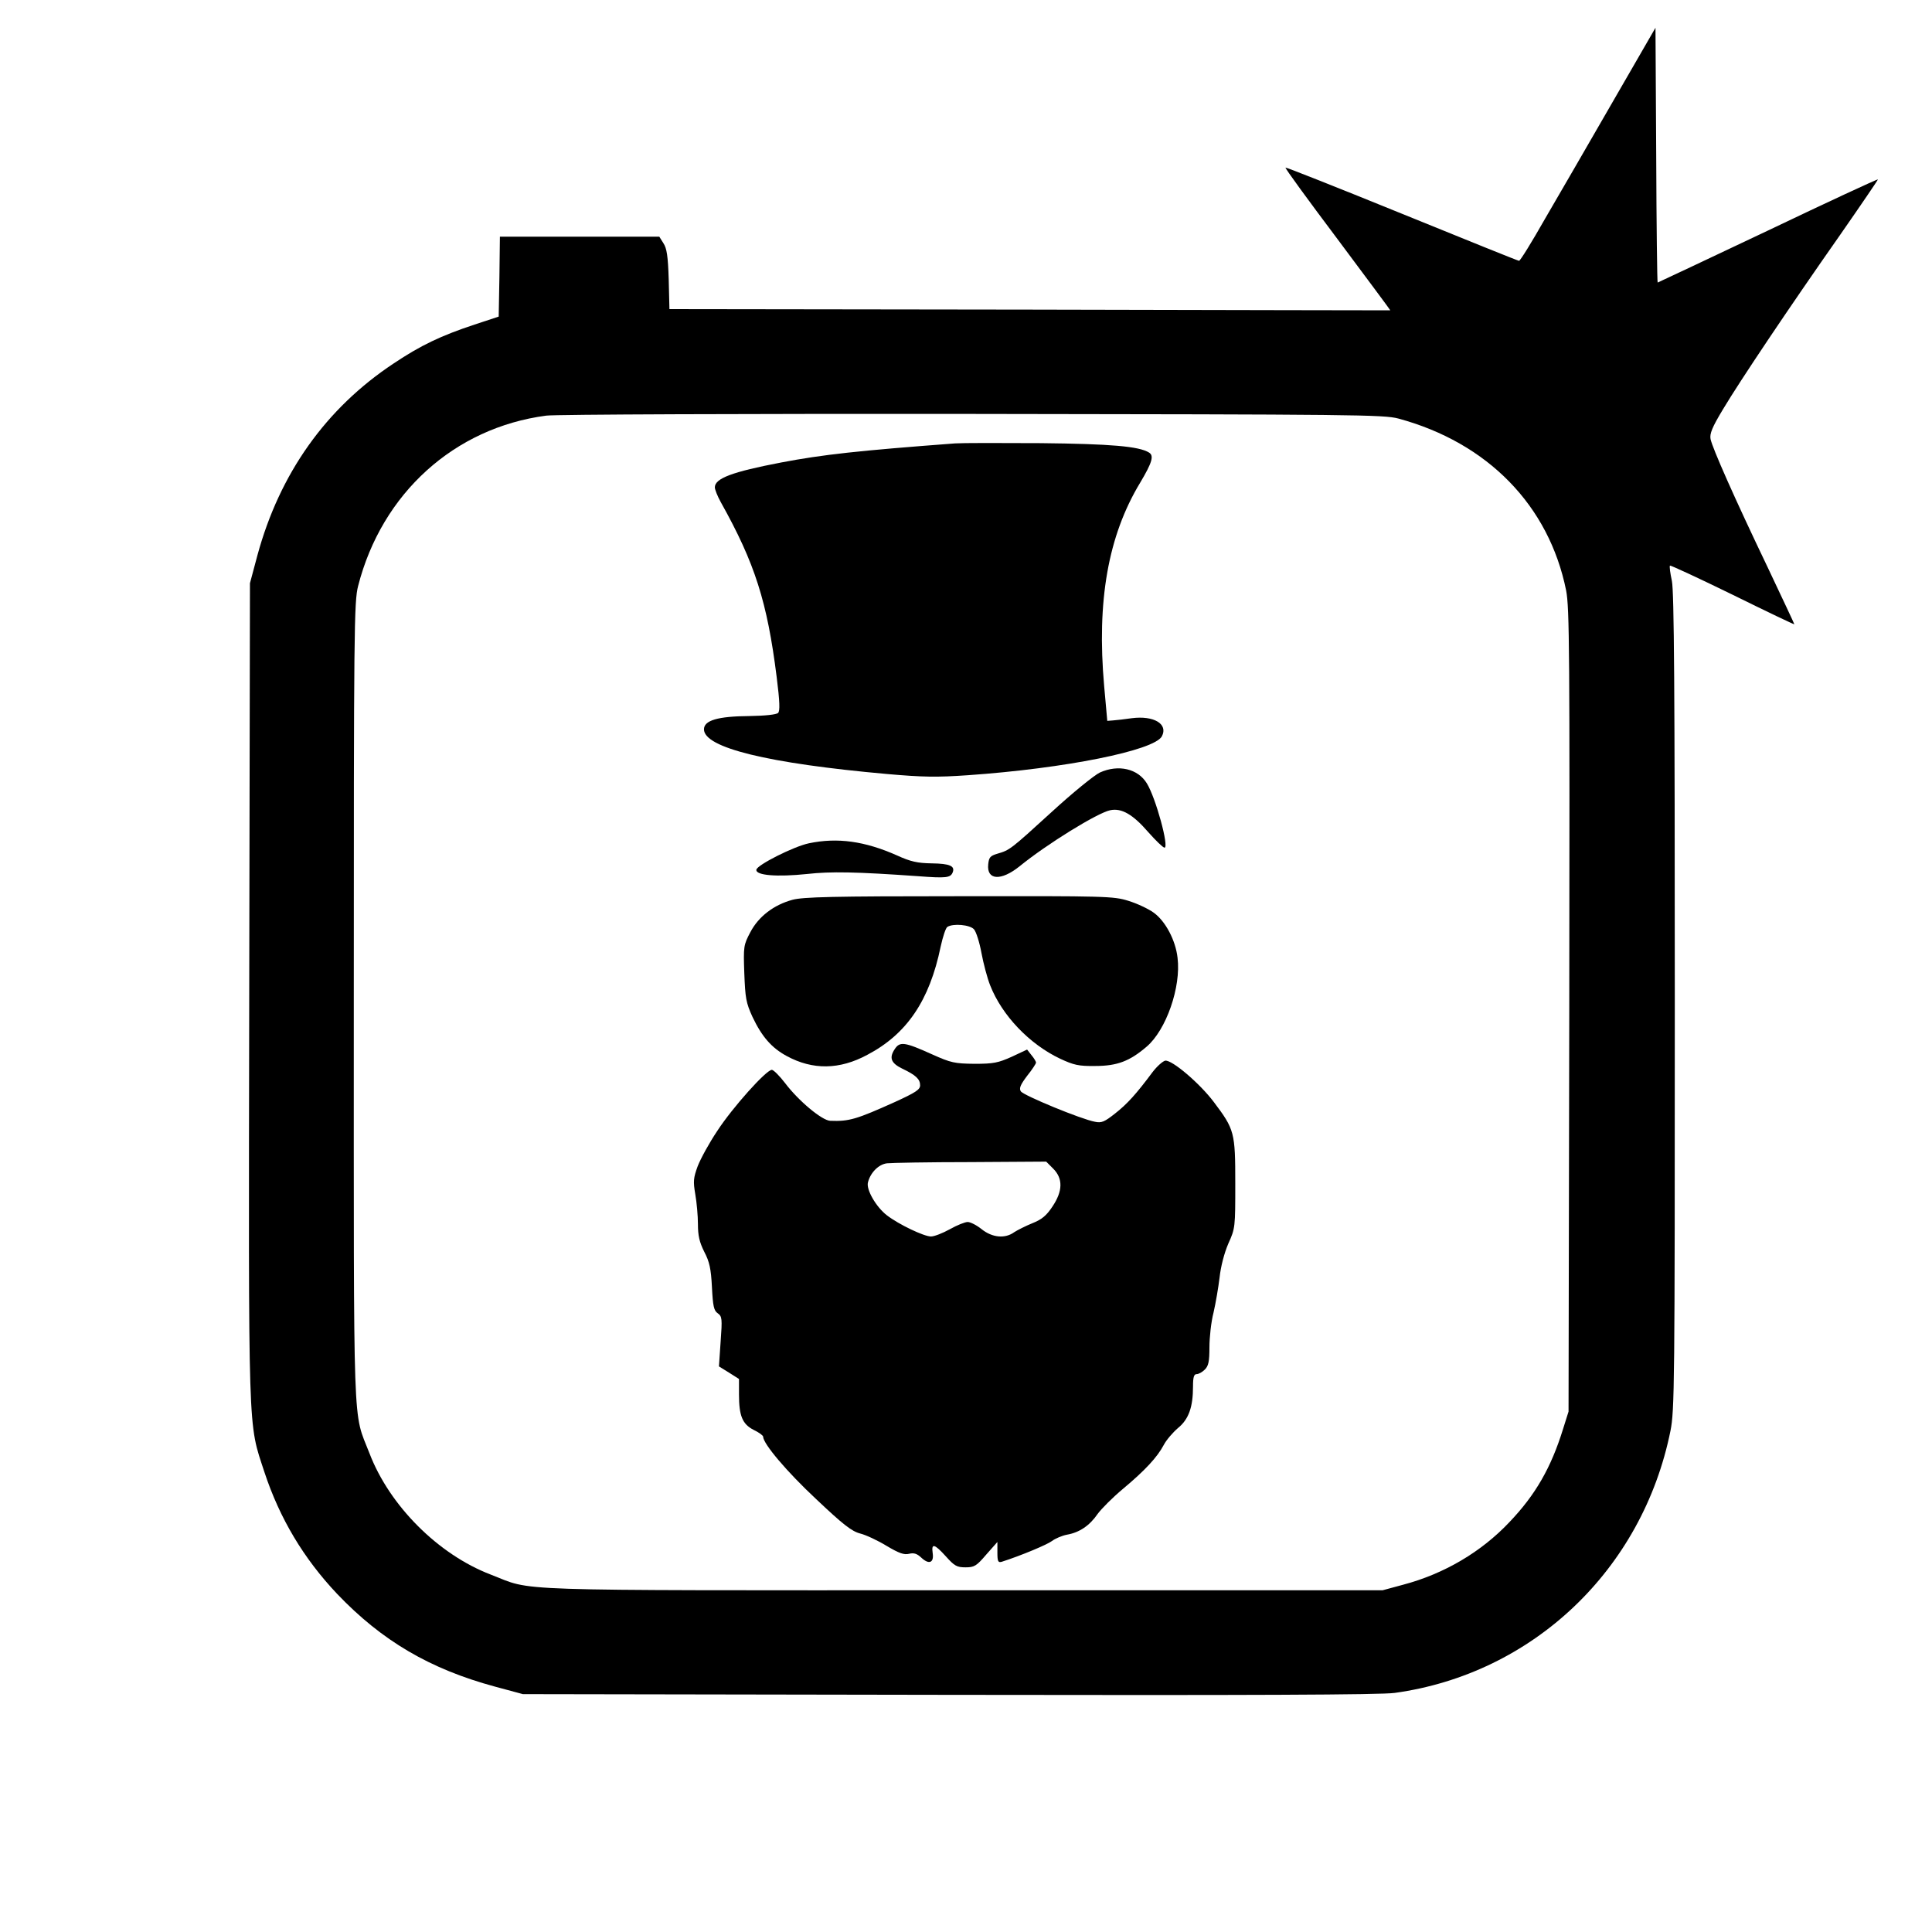
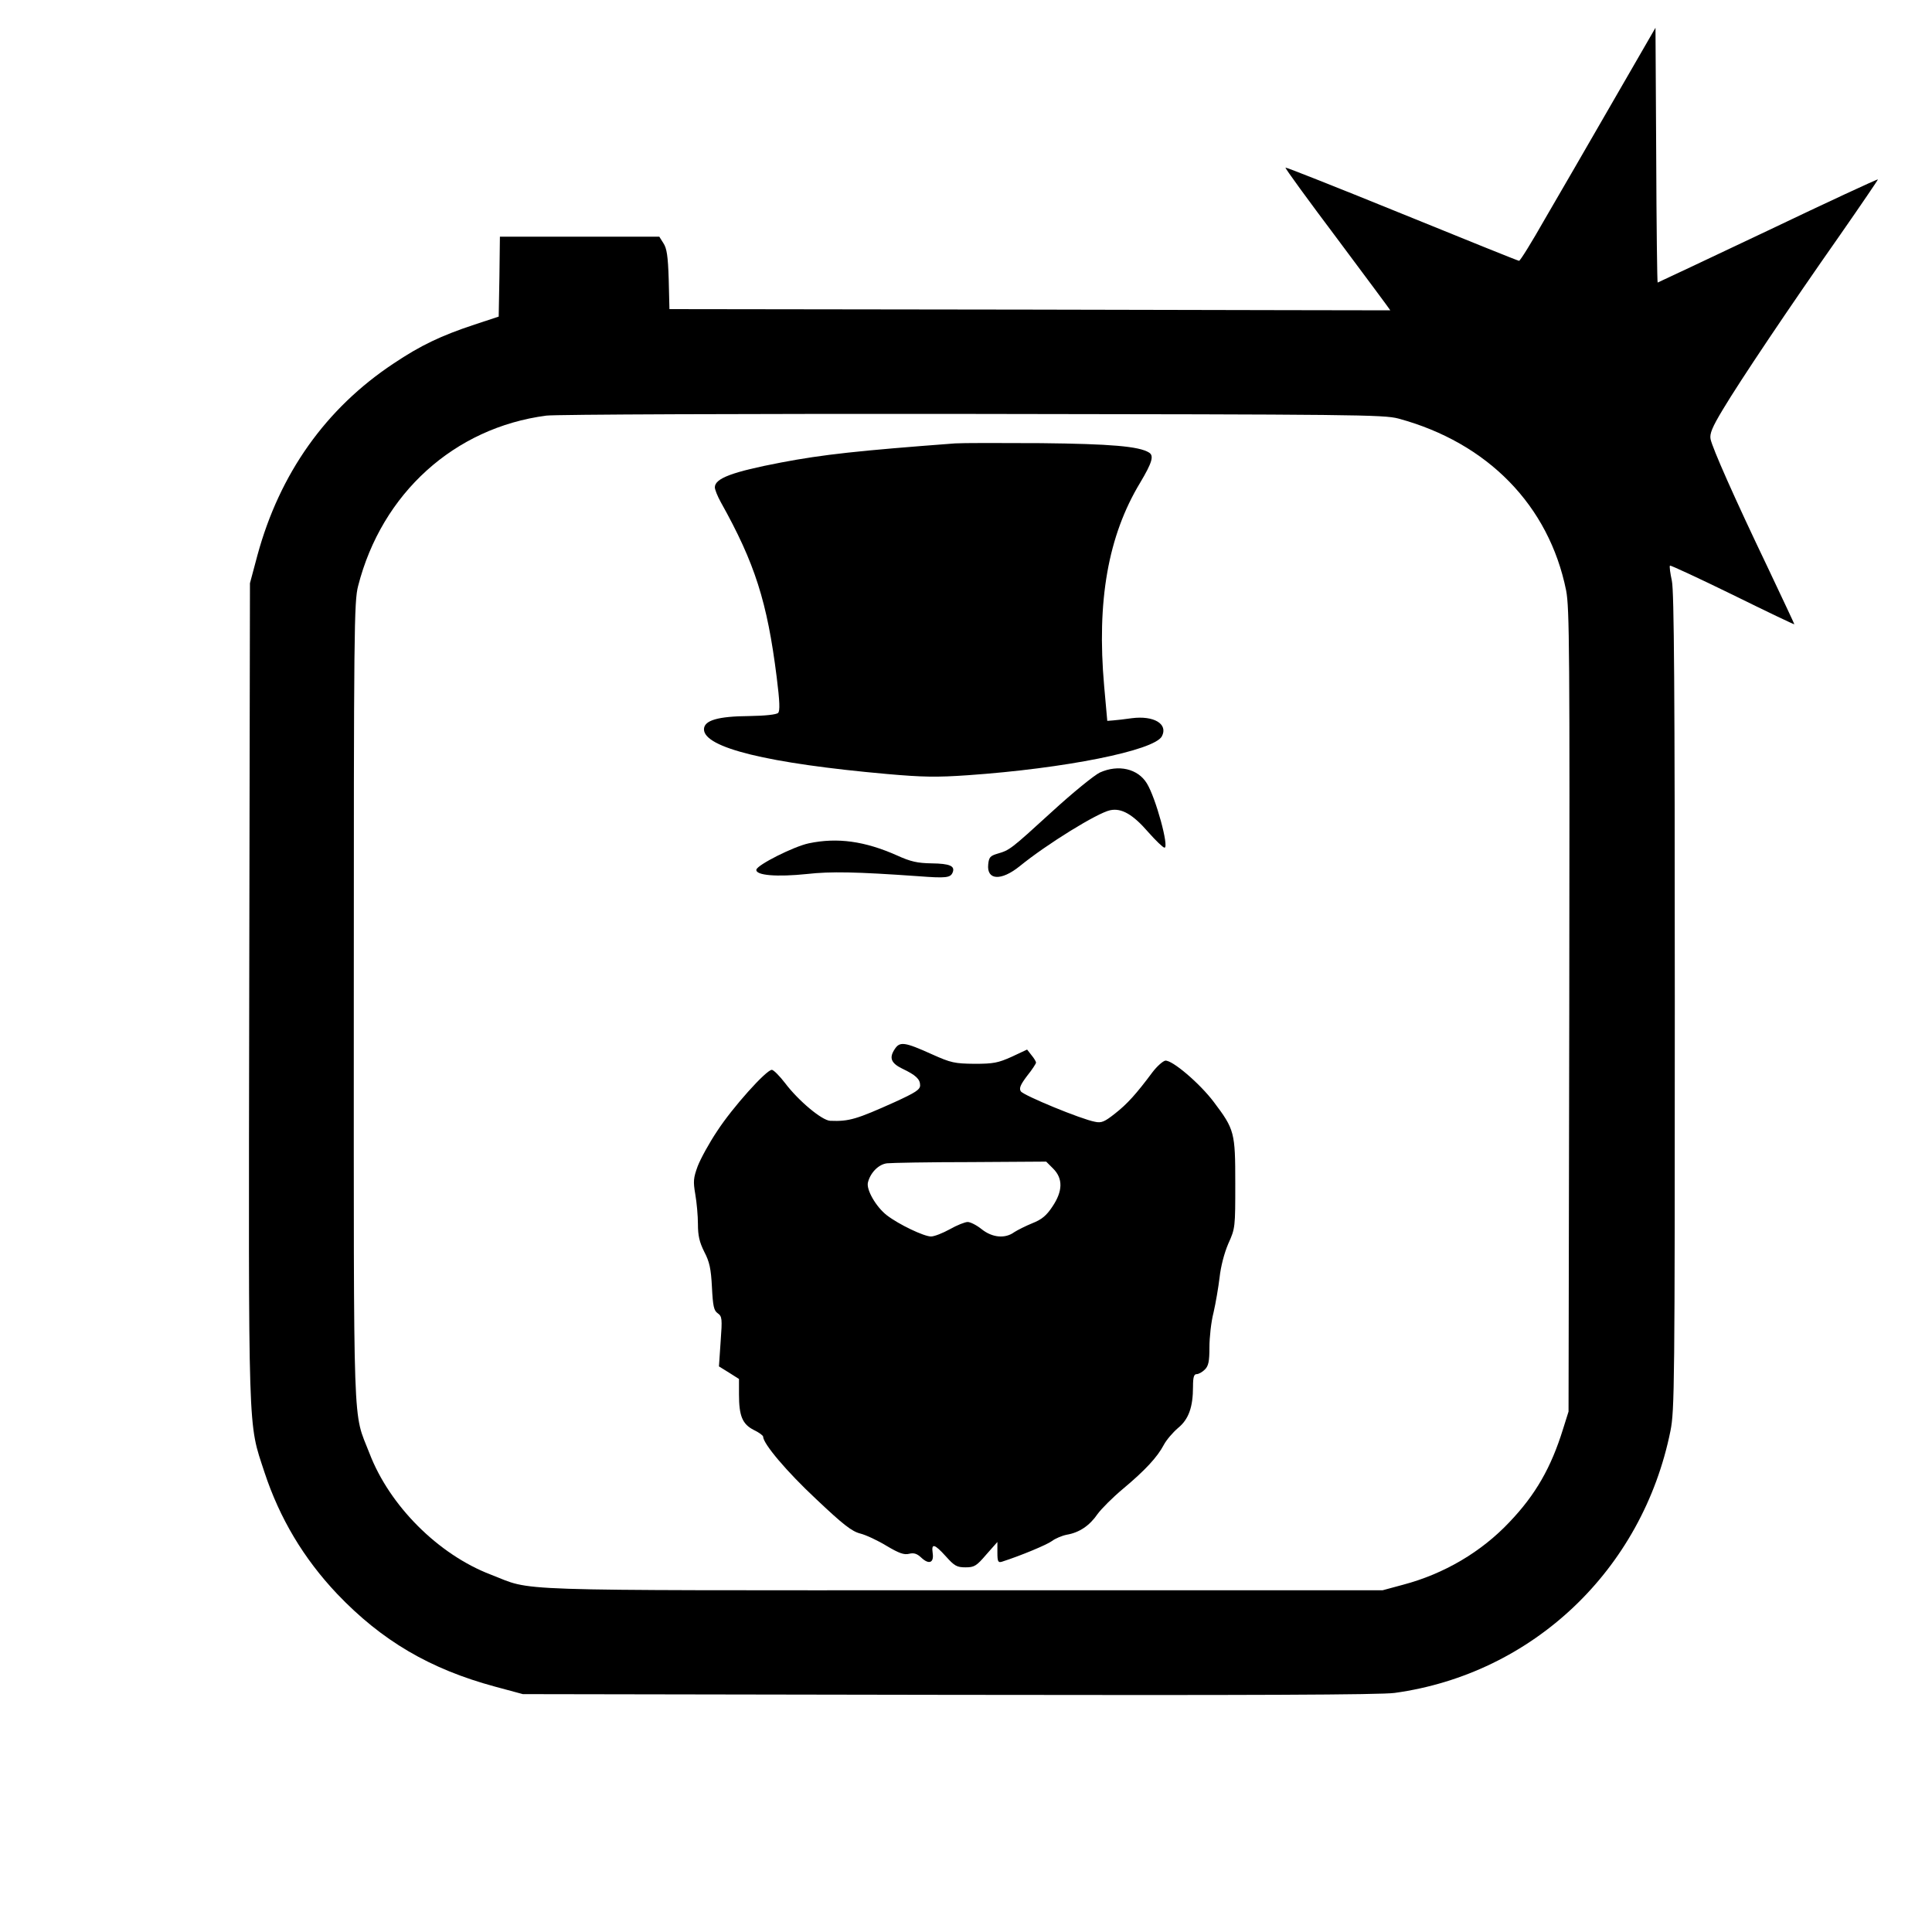
<svg xmlns="http://www.w3.org/2000/svg" version="1.0" width="800pt" height="800pt" viewBox="0 0 800 800" preserveAspectRatio="xMidYMid meet">
  <g transform="translate(0,800) scale(0.1,-0.1)" fill="#000000" stroke="none">
    <path d="M6676 7575 c-98 -170 -224 -388 -279 -482 -54 -95 -102 -173 -107 -173 -4 0 -222 88 -485 195 -263 107 -480 193 -482 191 -3 -2 95 -136 216 -297 121 -162 219 -294 218 -294 -1 0 -673 1 -1493 3 l-1492 2 -3 123 c-3 97 -8 129 -22 150 l-17 27 -330 0 -330 0 -2 -166 -3 -165 -100 -33 c-139 -46 -223 -86 -335 -161 -281 -186 -472 -456 -564 -794 l-31 -116 -3 -1690 c-3 -1877 -6 -1779 63 -1991 63 -191 162 -357 301 -504 185 -194 384 -311 654 -384 l115 -31 1765 -3 c1249 -2 1788 0 1845 8 572 79 1026 510 1142 1085 17 85 18 187 18 1775 0 1308 -3 1698 -12 1744 -7 33 -11 61 -8 64 2 2 119 -52 260 -121 140 -69 255 -124 255 -122 0 2 -50 108 -111 237 -138 288 -228 492 -236 530 -4 22 6 48 52 124 70 117 271 417 485 722 87 125 157 228 156 229 -2 2 -207 -93 -456 -212 -249 -118 -455 -215 -456 -215 -2 0 -5 237 -6 528 l-3 527 -179 -310z m-886 -1308 c370 -100 624 -360 695 -712 14 -72 15 -248 13 -1740 l-3 -1660 -23 -73 c-49 -158 -113 -271 -222 -385 -116 -123 -270 -214 -440 -259 l-85 -23 -1740 0 c-1929 0 -1771 -5 -1953 65 -217 83 -419 285 -502 502 -70 181 -65 34 -65 1868 0 1548 1 1659 18 1724 98 383 398 655 779 705 35 5 828 8 1763 7 1585 -2 1704 -3 1765 -19z" />
    <path d="M3955 6164 c-399 -30 -547 -46 -720 -79 -204 -39 -275 -66 -275 -103 0 -9 11 -37 25 -62 141 -252 192 -413 231 -723 13 -103 14 -141 6 -149 -7 -7 -54 -12 -119 -13 -131 -1 -188 -18 -188 -55 0 -76 264 -141 758 -185 148 -13 206 -14 335 -5 402 28 771 102 803 161 27 51 -33 87 -125 75 -28 -4 -62 -8 -76 -9 l-25 -2 -13 145 c-31 351 16 621 149 841 50 84 58 112 37 125 -41 26 -160 36 -448 39 -168 1 -327 1 -355 -1z" />
    <path d="M4554 4801 c-23 -11 -113 -84 -199 -163 -172 -157 -174 -158 -225 -173 -30 -9 -35 -15 -38 -44 -7 -66 53 -70 130 -8 113 92 322 221 375 232 47 10 94 -17 158 -91 31 -35 61 -64 67 -64 20 0 -36 206 -73 266 -37 61 -118 80 -195 45z" />
    <path d="M3349 4508 c-62 -13 -213 -89 -217 -109 -4 -24 85 -31 210 -18 98 11 203 9 458 -9 118 -9 136 -7 145 16 10 26 -12 36 -87 37 -59 1 -87 7 -144 33 -133 59 -246 75 -365 50z" />
-     <path d="M3281 4274 c-77 -21 -140 -69 -174 -134 -28 -53 -29 -59 -25 -170 4 -103 7 -122 34 -181 39 -82 79 -128 142 -162 107 -58 218 -57 333 5 164 86 258 225 304 448 9 41 21 78 28 82 24 15 93 9 110 -10 9 -10 23 -54 31 -98 8 -43 24 -104 36 -134 49 -125 163 -244 290 -304 56 -26 76 -31 145 -30 91 0 143 20 213 80 81 69 143 247 128 368 -8 72 -50 152 -99 187 -22 16 -69 38 -105 49 -61 19 -92 20 -701 19 -523 0 -646 -3 -690 -15z" />
    <path d="M3705 3656 c-24 -36 -16 -58 31 -81 57 -27 74 -44 74 -69 0 -18 -19 -30 -104 -69 -160 -72 -190 -81 -268 -78 -34 1 -132 83 -187 156 -23 30 -48 55 -55 55 -23 0 -163 -156 -226 -253 -33 -49 -69 -115 -81 -146 -18 -49 -19 -63 -10 -116 6 -34 11 -90 11 -124 0 -47 6 -74 26 -114 22 -42 28 -70 32 -147 4 -79 8 -97 24 -108 18 -13 19 -22 12 -117 l-7 -103 42 -26 41 -26 0 -64 c0 -89 14 -123 61 -147 21 -10 39 -23 39 -28 0 -29 98 -145 219 -258 112 -106 148 -134 183 -143 24 -6 73 -29 109 -51 52 -31 73 -38 93 -33 20 5 33 1 51 -16 32 -30 53 -21 47 19 -6 42 7 39 55 -14 35 -39 45 -45 81 -45 36 0 45 5 86 53 l46 52 0 -44 c0 -37 3 -42 18 -38 81 26 188 71 208 86 13 10 41 22 61 26 53 9 95 38 128 86 16 22 63 69 105 104 92 77 142 131 169 182 11 21 38 52 59 70 44 36 62 86 62 172 0 39 4 51 15 51 8 0 23 8 34 19 15 15 19 33 19 92 0 41 7 106 17 144 9 39 20 104 25 145 5 46 19 100 36 140 29 64 29 68 29 250 0 211 -3 223 -89 337 -58 77 -173 175 -201 171 -10 -2 -34 -23 -53 -48 -67 -90 -105 -132 -155 -171 -43 -34 -56 -40 -83 -34 -56 10 -296 109 -307 126 -8 12 -2 27 26 64 21 26 37 51 37 55 0 4 -8 18 -19 31 l-18 23 -64 -30 c-56 -25 -75 -29 -154 -29 -82 1 -97 4 -175 39 -115 52 -134 54 -155 22z m656 -495 c41 -41 40 -93 -3 -157 -25 -38 -45 -54 -83 -69 -27 -11 -61 -28 -75 -37 -38 -28 -91 -23 -135 12 -21 17 -47 30 -58 30 -11 0 -44 -13 -74 -30 -29 -16 -64 -30 -78 -30 -29 0 -134 50 -183 88 -44 34 -86 106 -78 136 10 40 44 75 79 79 17 2 173 5 345 5 l314 2 29 -29z" />
  </g>
</svg>